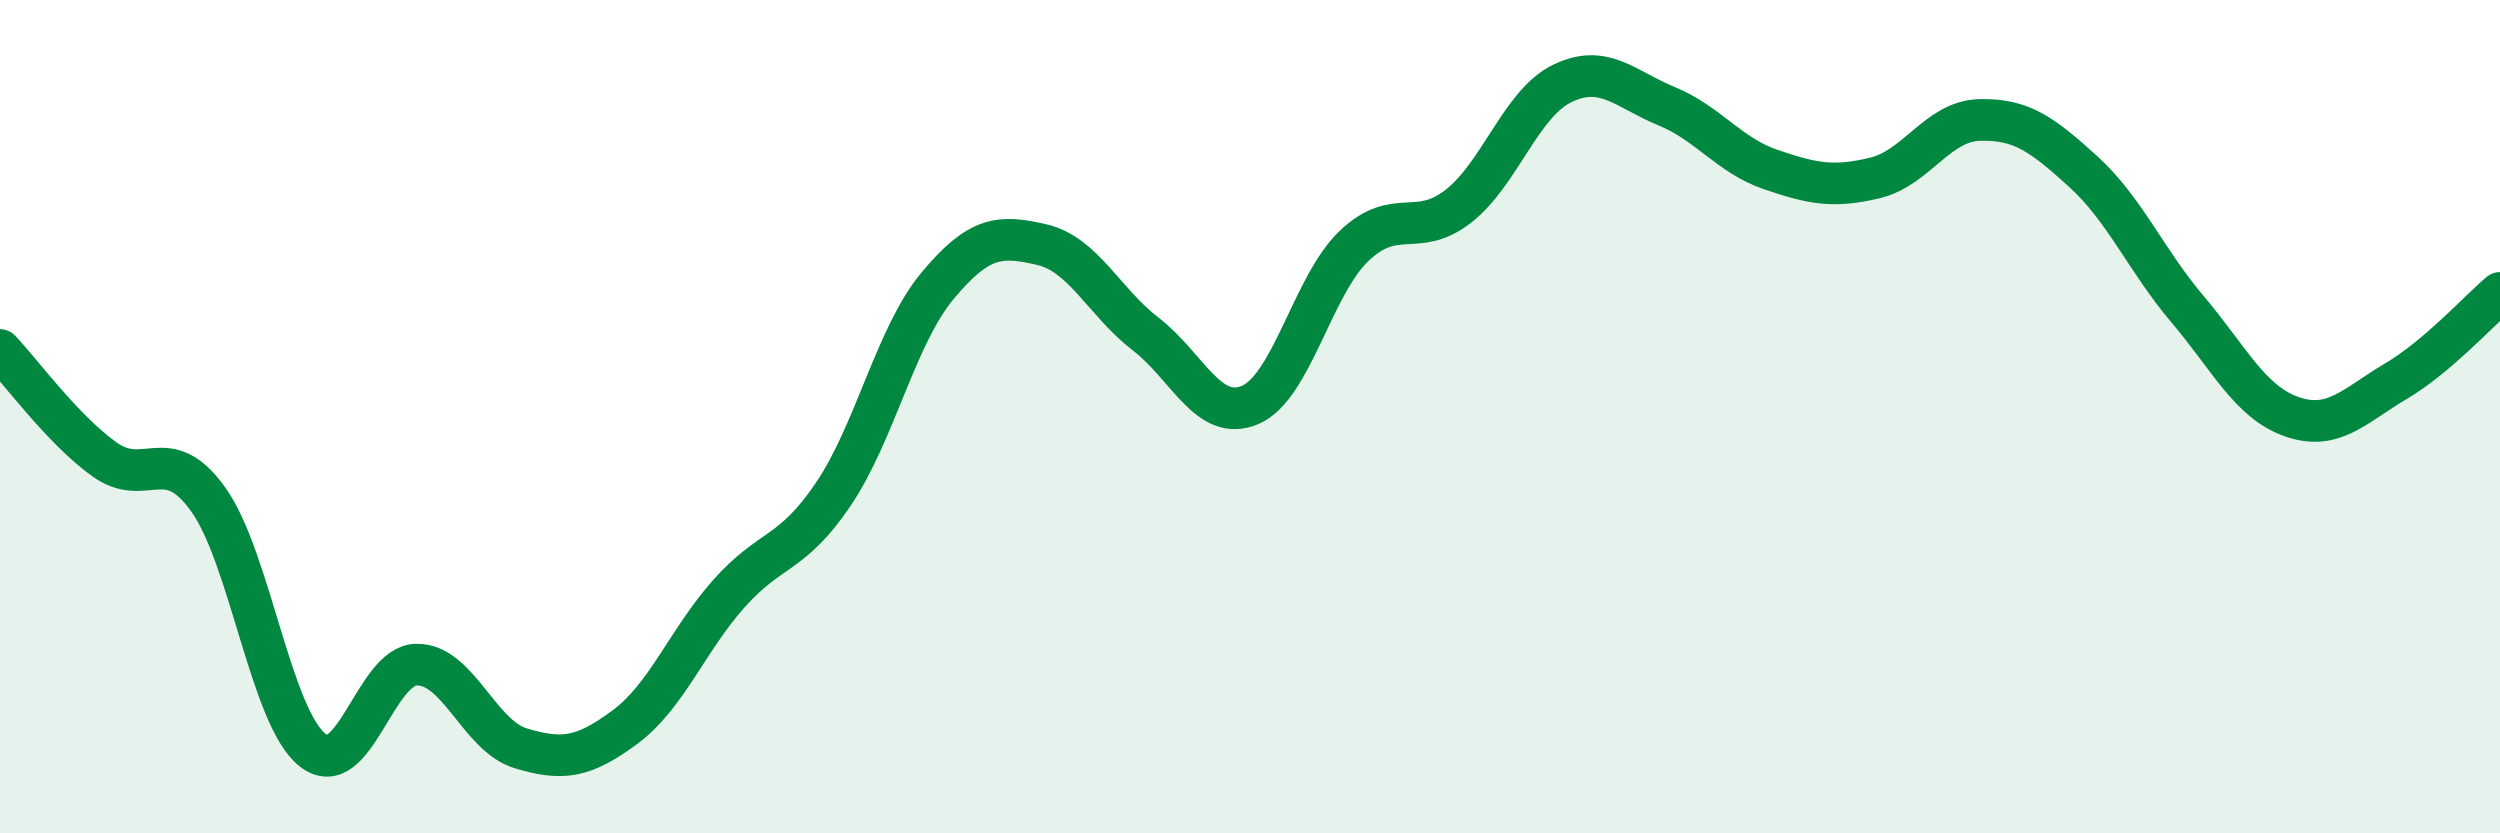
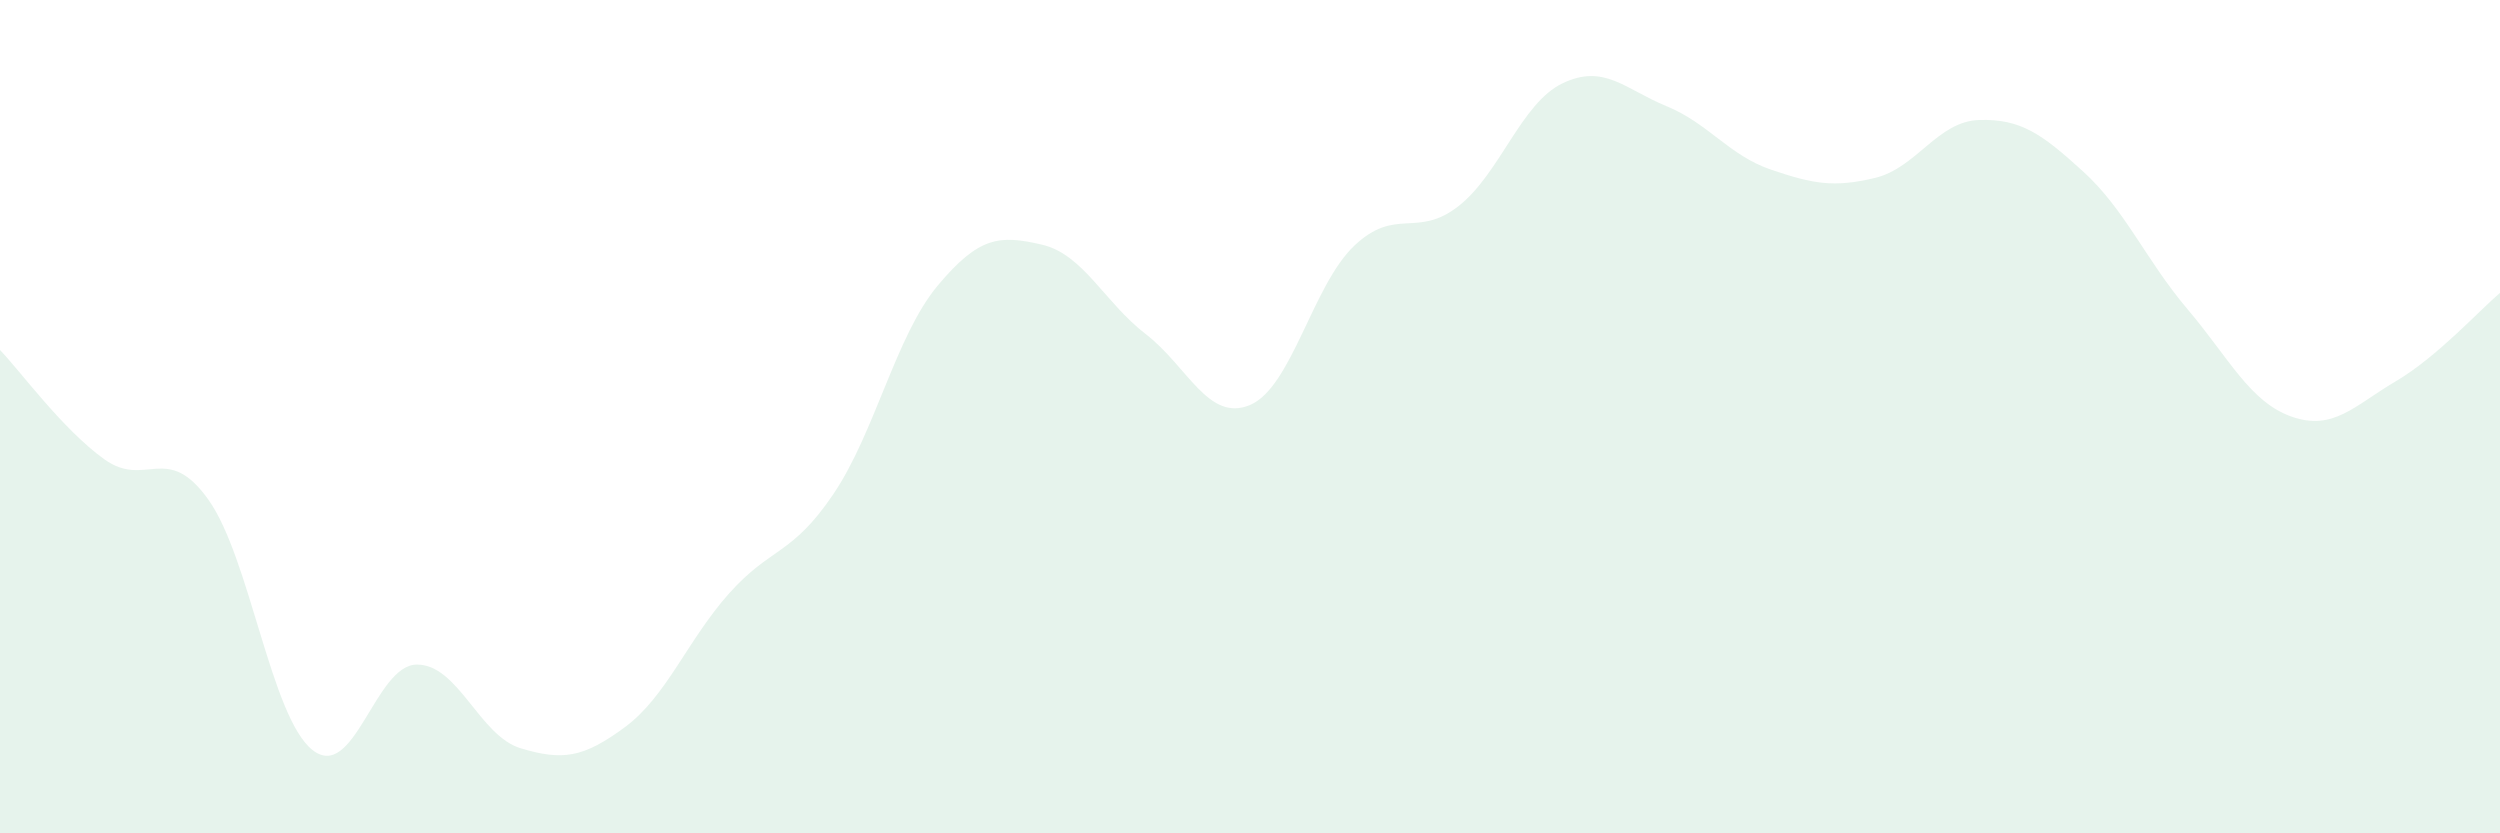
<svg xmlns="http://www.w3.org/2000/svg" width="60" height="20" viewBox="0 0 60 20">
  <path d="M 0,8.4 C 0.5,8.92 1.5,10.3 2.5,11.02 C 3.5,11.74 4,10.59 5,11.99 C 6,13.39 6.5,17.21 7.5,18 C 8.5,18.79 9,15.96 10,15.95 C 11,15.94 11.5,17.66 12.5,17.96 C 13.5,18.26 14,18.19 15,17.45 C 16,16.71 16.5,15.36 17.5,14.24 C 18.5,13.12 19,13.34 20,11.86 C 21,10.38 21.5,8.06 22.5,6.86 C 23.5,5.66 24,5.64 25,5.87 C 26,6.1 26.5,7.25 27.5,8.02 C 28.5,8.79 29,10.14 30,9.72 C 31,9.3 31.5,6.85 32.5,5.9 C 33.5,4.95 34,5.73 35,4.95 C 36,4.17 36.5,2.48 37.5,2 C 38.5,1.52 39,2.14 40,2.55 C 41,2.96 41.5,3.73 42.5,4.07 C 43.5,4.41 44,4.51 45,4.27 C 46,4.03 46.5,2.91 47.5,2.88 C 48.5,2.85 49,3.21 50,4.12 C 51,5.03 51.5,6.24 52.5,7.42 C 53.5,8.6 54,9.65 55,10 C 56,10.35 56.5,9.74 57.5,9.15 C 58.5,8.56 59.5,7.45 60,7.03L60 20L0 20Z" fill="#008740" opacity="0.1" stroke-linecap="round" stroke-linejoin="round" />
-   <path d="M 0,8.4 C 0.5,8.92 1.5,10.3 2.5,11.02 C 3.5,11.74 4,10.59 5,11.99 C 6,13.39 6.5,17.21 7.5,18 C 8.5,18.79 9,15.96 10,15.95 C 11,15.94 11.5,17.66 12.5,17.96 C 13.5,18.26 14,18.19 15,17.45 C 16,16.71 16.5,15.36 17.5,14.24 C 18.5,13.12 19,13.34 20,11.86 C 21,10.38 21.5,8.06 22.5,6.86 C 23.5,5.66 24,5.64 25,5.87 C 26,6.1 26.5,7.25 27.5,8.02 C 28.5,8.79 29,10.14 30,9.72 C 31,9.3 31.5,6.85 32.5,5.9 C 33.5,4.95 34,5.73 35,4.95 C 36,4.17 36.5,2.48 37.5,2 C 38.5,1.52 39,2.14 40,2.55 C 41,2.96 41.5,3.73 42.5,4.07 C 43.5,4.41 44,4.51 45,4.27 C 46,4.03 46.5,2.91 47.5,2.88 C 48.5,2.85 49,3.21 50,4.12 C 51,5.03 51.5,6.24 52.5,7.42 C 53.5,8.6 54,9.65 55,10 C 56,10.35 56.5,9.74 57.5,9.15 C 58.5,8.56 59.5,7.45 60,7.03" stroke="#008740" stroke-width="1" fill="none" stroke-linecap="round" stroke-linejoin="round" />
</svg>